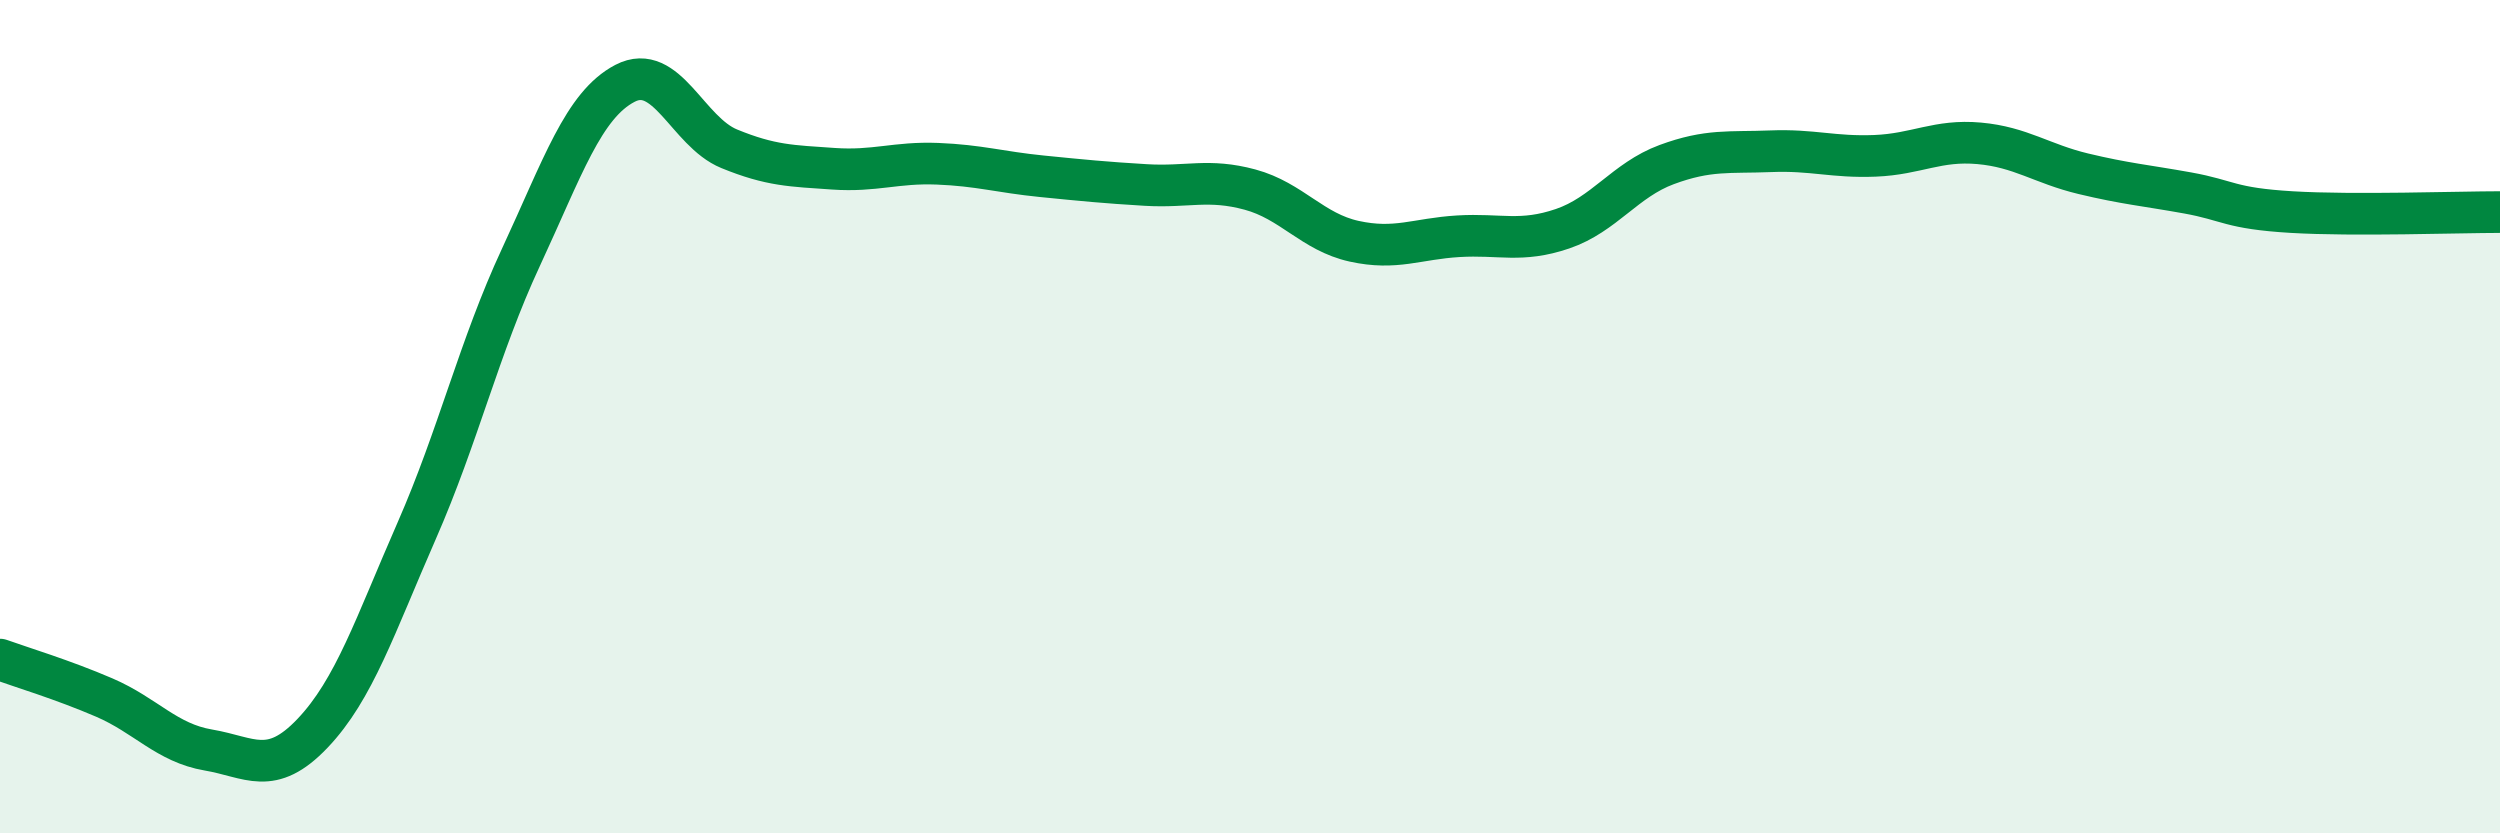
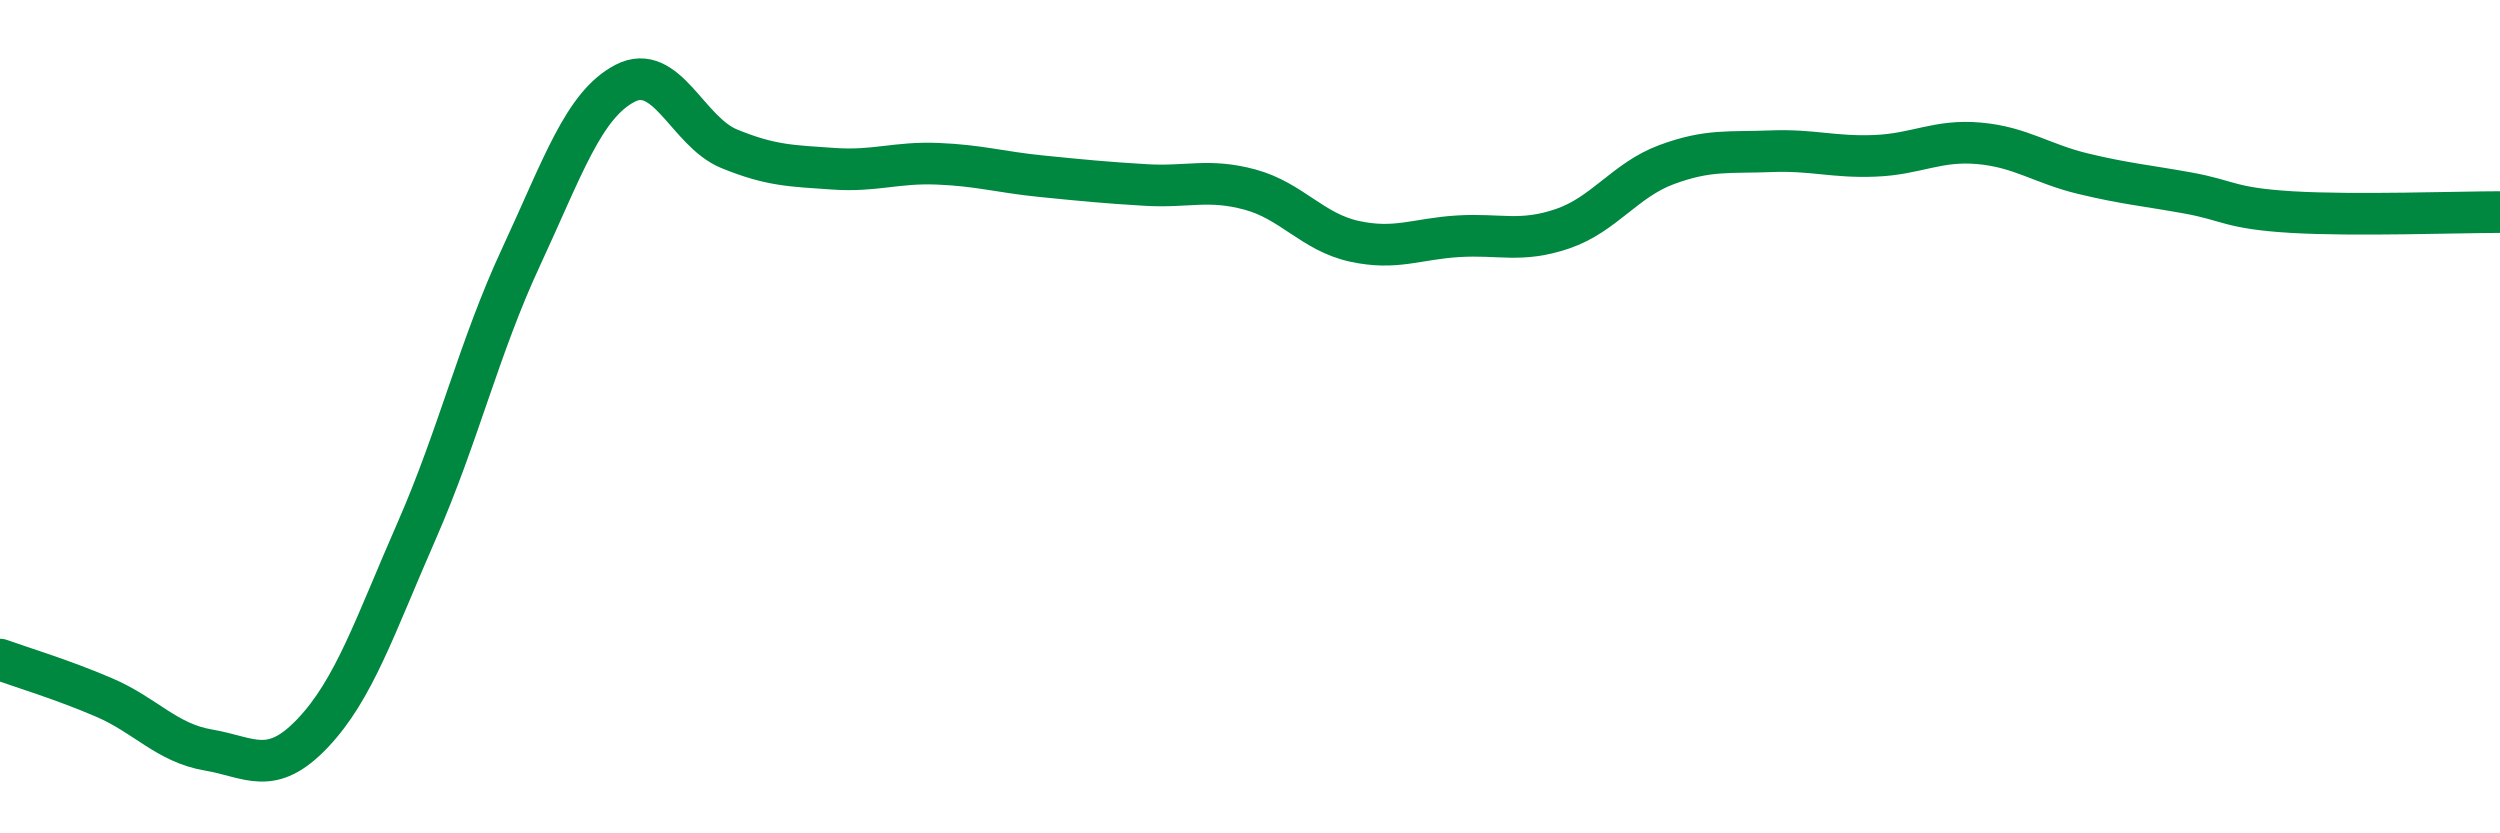
<svg xmlns="http://www.w3.org/2000/svg" width="60" height="20" viewBox="0 0 60 20">
-   <path d="M 0,15.83 C 0.5,16.01 1.5,16.31 2.5,16.74 C 3.5,17.17 4,17.83 5,18 C 6,18.17 6.5,18.65 7.5,17.6 C 8.5,16.55 9,15.02 10,12.74 C 11,10.46 11.5,8.33 12.5,6.18 C 13.5,4.03 14,2.52 15,2 C 16,1.48 16.5,3.16 17.5,3.57 C 18.5,3.98 19,3.98 20,4.05 C 21,4.12 21.5,3.89 22.5,3.93 C 23.5,3.97 24,4.13 25,4.23 C 26,4.33 26.5,4.38 27.5,4.44 C 28.5,4.5 29,4.28 30,4.55 C 31,4.82 31.5,5.57 32.5,5.79 C 33.5,6.01 34,5.73 35,5.67 C 36,5.61 36.5,5.83 37.5,5.49 C 38.5,5.15 39,4.32 40,3.95 C 41,3.58 41.5,3.67 42.5,3.63 C 43.5,3.59 44,3.78 45,3.74 C 46,3.7 46.5,3.35 47.5,3.44 C 48.5,3.53 49,3.93 50,4.17 C 51,4.41 51.5,4.45 52.5,4.63 C 53.5,4.81 53.5,5 55,5.09 C 56.5,5.18 59,5.09 60,5.09L60 20L0 20Z" fill="#008740" opacity="0.1" stroke-linecap="round" stroke-linejoin="round" />
  <path d="M 0,15.83 C 0.5,16.01 1.5,16.31 2.5,16.74 C 3.5,17.17 4,17.83 5,18 C 6,18.17 6.5,18.65 7.5,17.6 C 8.5,16.55 9,15.02 10,12.74 C 11,10.46 11.5,8.33 12.5,6.18 C 13.5,4.03 14,2.52 15,2 C 16,1.48 16.5,3.16 17.5,3.57 C 18.5,3.98 19,3.98 20,4.05 C 21,4.12 21.5,3.89 22.5,3.93 C 23.5,3.97 24,4.13 25,4.23 C 26,4.33 26.5,4.38 27.5,4.44 C 28.5,4.5 29,4.28 30,4.55 C 31,4.82 31.5,5.57 32.5,5.79 C 33.5,6.01 34,5.73 35,5.67 C 36,5.61 36.5,5.83 37.5,5.49 C 38.5,5.15 39,4.32 40,3.95 C 41,3.58 41.5,3.67 42.5,3.63 C 43.5,3.59 44,3.78 45,3.74 C 46,3.7 46.5,3.35 47.5,3.44 C 48.5,3.53 49,3.93 50,4.17 C 51,4.41 51.5,4.45 52.5,4.63 C 53.5,4.81 53.5,5 55,5.09 C 56.5,5.18 59,5.09 60,5.09" stroke="#008740" stroke-width="1" fill="none" stroke-linecap="round" stroke-linejoin="round" />
</svg>